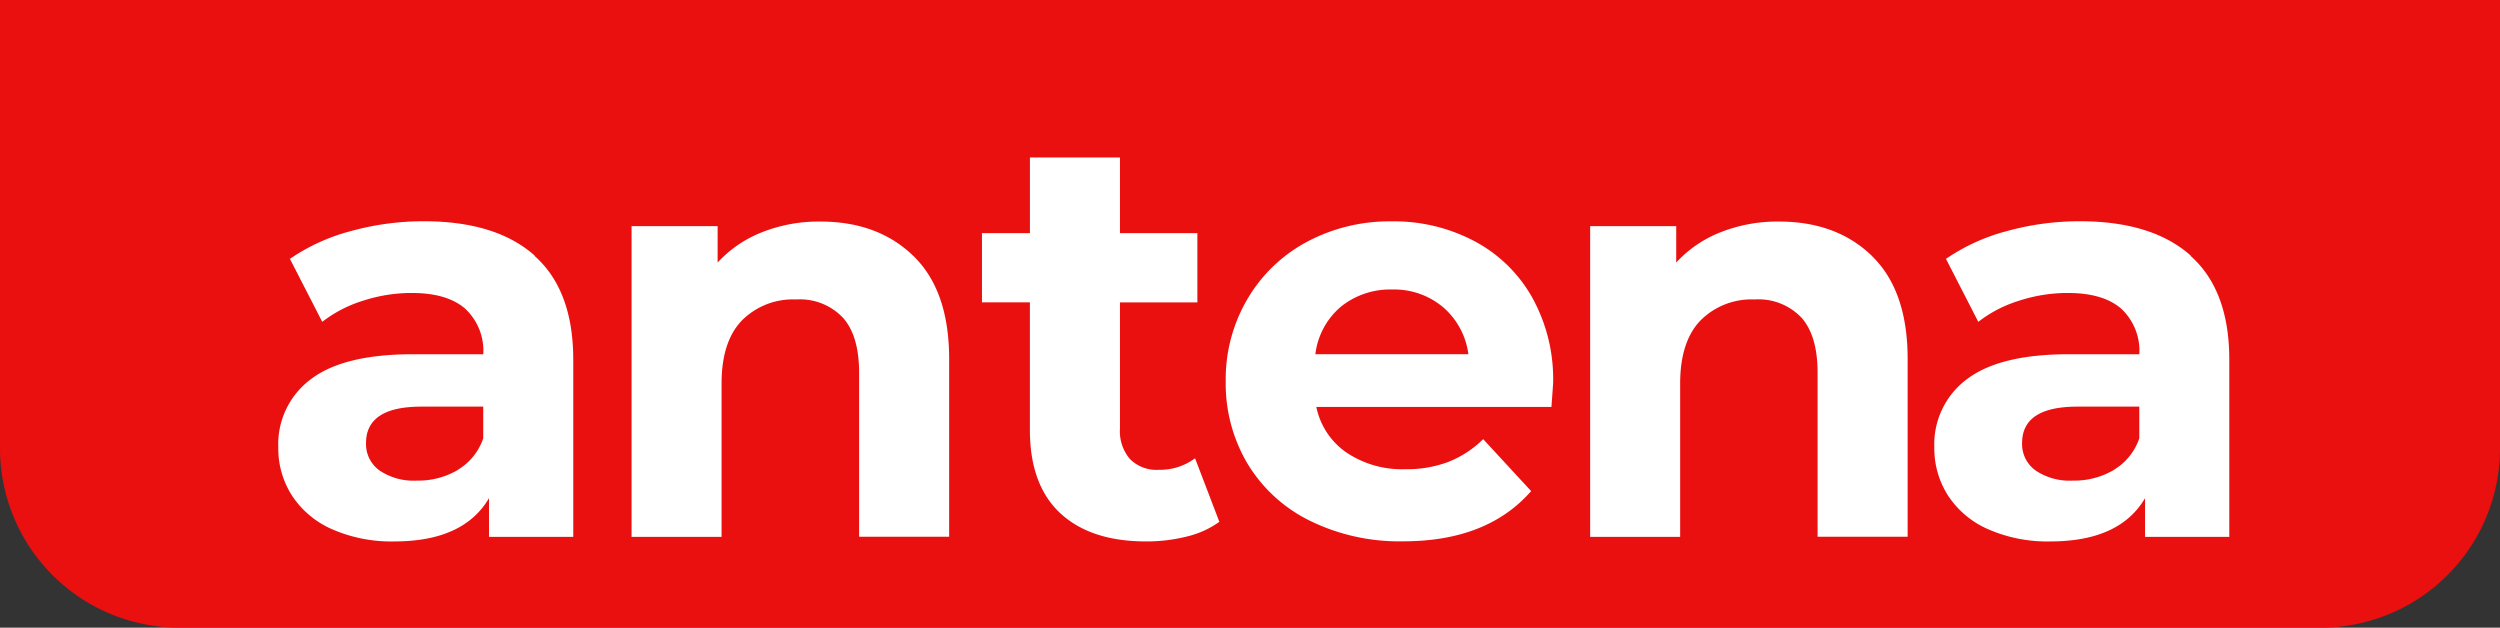
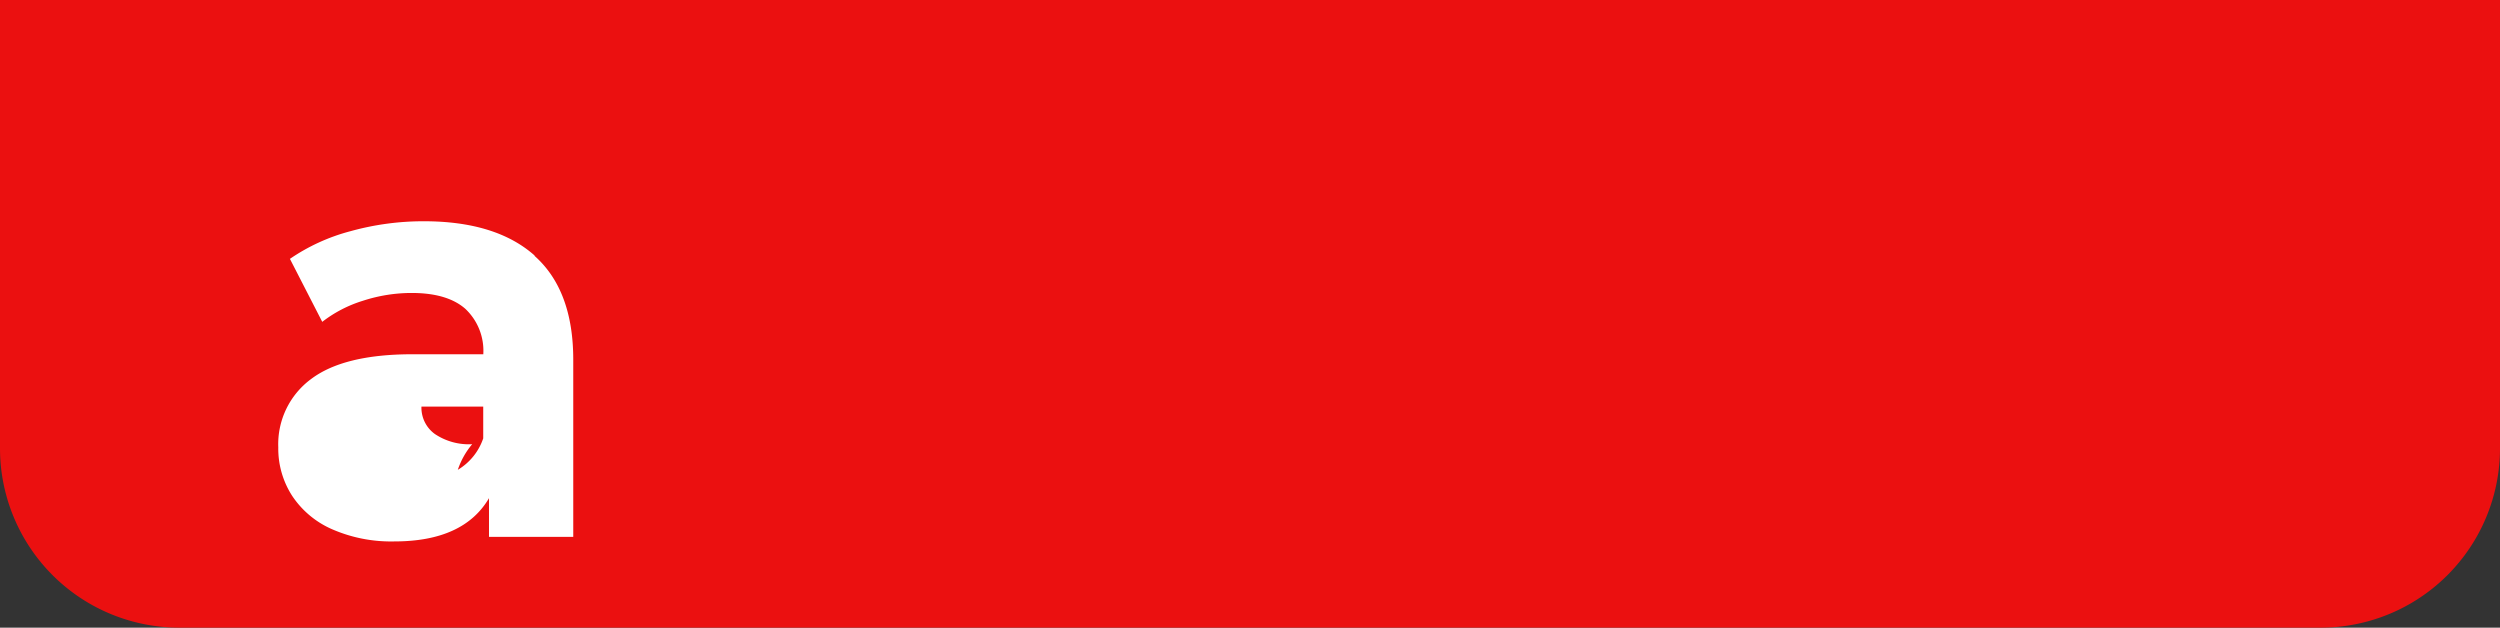
<svg xmlns="http://www.w3.org/2000/svg" id="Layer_1" data-name="Layer 1" width="321.237" height="80.654" viewBox="0 0 321.237 80.654">
  <rect x="0" y="0" width="321.237" height="80.654" fill="#333333" stroke="none" />
  <g id="Group_581" data-name="Group 581">
    <path id="Path_565" data-name="Path 565" d="M321.237,0H0V57.6a23.046,23.046,0,0,0,23.05,23.05H298.187a23.046,23.046,0,0,0,23.05-23.05Z" fill="#eb1010" />
-     <path id="Path_566" data-name="Path 566" d="M60.9,26.689q4.967,4.41,4.973,13.321V62.791H55.047V57.818q-3.26,5.561-12.17,5.561a18.934,18.934,0,0,1-7.977-1.56,11.81,11.81,0,0,1-5.152-4.308,11.182,11.182,0,0,1-1.777-6.226,10.405,10.405,0,0,1,4.193-8.757q4.2-3.183,12.95-3.2h9.2a7.4,7.4,0,0,0-2.3-5.83c-1.534-1.355-3.835-2.045-6.9-2.045a20.185,20.185,0,0,0-6.264,1,16.428,16.428,0,0,0-5.229,2.71l-4.155-8.092a25.063,25.063,0,0,1,7.824-3.567,34.974,34.974,0,0,1,9.383-1.266q9.281,0,14.241,4.41M51.045,54.174a7.507,7.507,0,0,0,3.26-4.04V46.057H46.366q-7.114,0-7.121,4.679a4.169,4.169,0,0,0,1.739,3.528,7.834,7.834,0,0,0,4.781,1.3A10.042,10.042,0,0,0,51.032,54.2" transform="translate(7.787 6.192)" fill="#fff" />
-     <path id="Path_567" data-name="Path 567" d="M99.723,26.719q4.564,4.449,4.564,13.206V62.77H92.717V41.7c0-3.17-.69-5.523-2.084-7.082a7.607,7.607,0,0,0-6.008-2.339,9.253,9.253,0,0,0-6.98,2.71q-2.589,2.7-2.6,8.054V62.783H63.48V22.858H74.538v4.679a15.363,15.363,0,0,1,5.714-3.9,19.779,19.779,0,0,1,7.491-1.368q7.421,0,11.979,4.449" transform="translate(17.673 6.2)" fill="#fff" />
-     <path id="Path_568" data-name="Path 568" d="M129.2,62.645a11.839,11.839,0,0,1-4.193,1.892,21.15,21.15,0,0,1-5.229.626c-4.743,0-8.425-1.214-11.02-3.631s-3.9-5.983-3.9-10.687v-16.4H98.7v-8.9h6.162V15.83h11.57v9.716h9.946v8.9h-9.946V50.692a5.444,5.444,0,0,0,1.3,3.9,4.784,4.784,0,0,0,3.669,1.368,7.5,7.5,0,0,0,4.679-1.483l3.119,8.156Z" transform="translate(27.478 4.407)" fill="#fff" />
-     <path id="Path_569" data-name="Path 569" d="M165.042,46.092h-30.2a9.407,9.407,0,0,0,3.861,5.855,12.807,12.807,0,0,0,7.568,2.148,15.062,15.062,0,0,0,5.523-.933,13.318,13.318,0,0,0,4.487-2.928l6.162,6.673q-5.638,6.462-16.466,6.456a26.064,26.064,0,0,1-11.94-2.634,19.26,19.26,0,0,1-8.016-7.312A20.139,20.139,0,0,1,123.2,42.807a20.28,20.28,0,0,1,2.787-10.572,19.486,19.486,0,0,1,7.645-7.351A22.475,22.475,0,0,1,144.5,22.25a22.09,22.09,0,0,1,10.611,2.518A18.373,18.373,0,0,1,162.562,32a21.609,21.609,0,0,1,2.71,10.943c0,.153-.077,1.189-.217,3.119M137.978,33.231a9.5,9.5,0,0,0-3.26,6.085H154.38a9.6,9.6,0,0,0-3.26-6.047,9.765,9.765,0,0,0-6.533-2.263,10.1,10.1,0,0,0-6.609,2.224" transform="translate(34.299 6.194)" fill="#fff" />
-     <path id="Path_570" data-name="Path 570" d="M196.06,26.719q4.564,4.449,4.564,13.206V62.77h-11.57V41.7c0-3.17-.69-5.523-2.071-7.082a7.607,7.607,0,0,0-6.008-2.339,9.253,9.253,0,0,0-6.98,2.71q-2.589,2.7-2.6,8.054V62.783H159.83V22.858h11.058v4.679a15.363,15.363,0,0,1,5.714-3.9,19.779,19.779,0,0,1,7.491-1.368q7.421,0,11.979,4.449" transform="translate(44.497 6.2)" fill="#fff" />
-     <path id="Path_571" data-name="Path 571" d="M227.352,26.689q4.967,4.41,4.973,13.321V62.791H221.5V57.818q-3.26,5.561-12.17,5.561a18.934,18.934,0,0,1-7.977-1.56,11.809,11.809,0,0,1-5.152-4.308,11.182,11.182,0,0,1-1.777-6.226,10.405,10.405,0,0,1,4.193-8.757q4.2-3.183,12.95-3.2h9.2a7.4,7.4,0,0,0-2.3-5.83c-1.534-1.355-3.835-2.045-6.9-2.045a20.185,20.185,0,0,0-6.264,1,16.428,16.428,0,0,0-5.229,2.71l-4.155-8.092a25.063,25.063,0,0,1,7.824-3.567,34.974,34.974,0,0,1,9.383-1.266q9.281,0,14.241,4.41M217.5,54.174a7.507,7.507,0,0,0,3.26-4.04V46.057h-7.939q-7.114,0-7.121,4.679a4.169,4.169,0,0,0,1.739,3.528,7.834,7.834,0,0,0,4.781,1.3,10.042,10.042,0,0,0,5.267-1.368" transform="translate(54.127 6.192)" fill="#fff" />
+     <path id="Path_566" data-name="Path 566" d="M60.9,26.689q4.967,4.41,4.973,13.321V62.791H55.047V57.818q-3.26,5.561-12.17,5.561a18.934,18.934,0,0,1-7.977-1.56,11.81,11.81,0,0,1-5.152-4.308,11.182,11.182,0,0,1-1.777-6.226,10.405,10.405,0,0,1,4.193-8.757q4.2-3.183,12.95-3.2h9.2a7.4,7.4,0,0,0-2.3-5.83c-1.534-1.355-3.835-2.045-6.9-2.045a20.185,20.185,0,0,0-6.264,1,16.428,16.428,0,0,0-5.229,2.71l-4.155-8.092a25.063,25.063,0,0,1,7.824-3.567,34.974,34.974,0,0,1,9.383-1.266q9.281,0,14.241,4.41M51.045,54.174a7.507,7.507,0,0,0,3.26-4.04V46.057H46.366a4.169,4.169,0,0,0,1.739,3.528,7.834,7.834,0,0,0,4.781,1.3A10.042,10.042,0,0,0,51.032,54.2" transform="translate(7.787 6.192)" fill="#fff" />
  </g>
</svg>